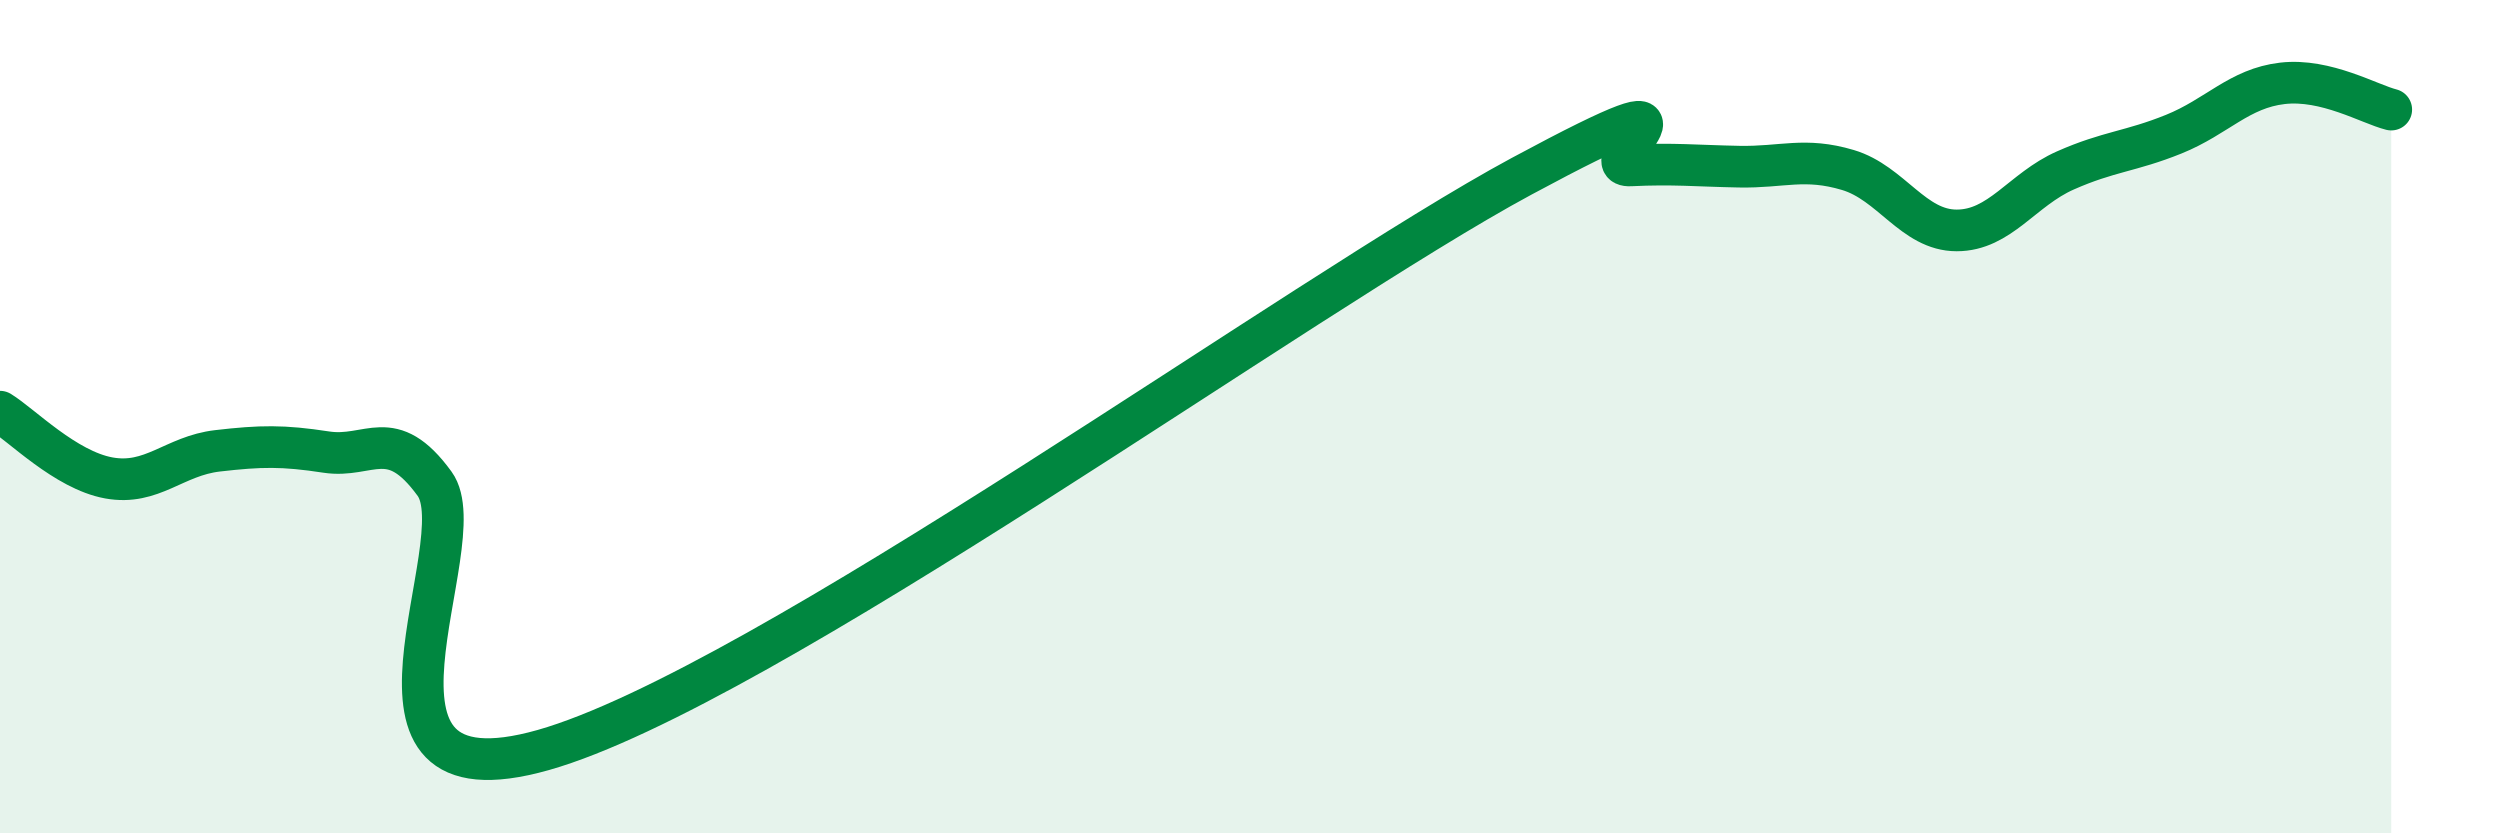
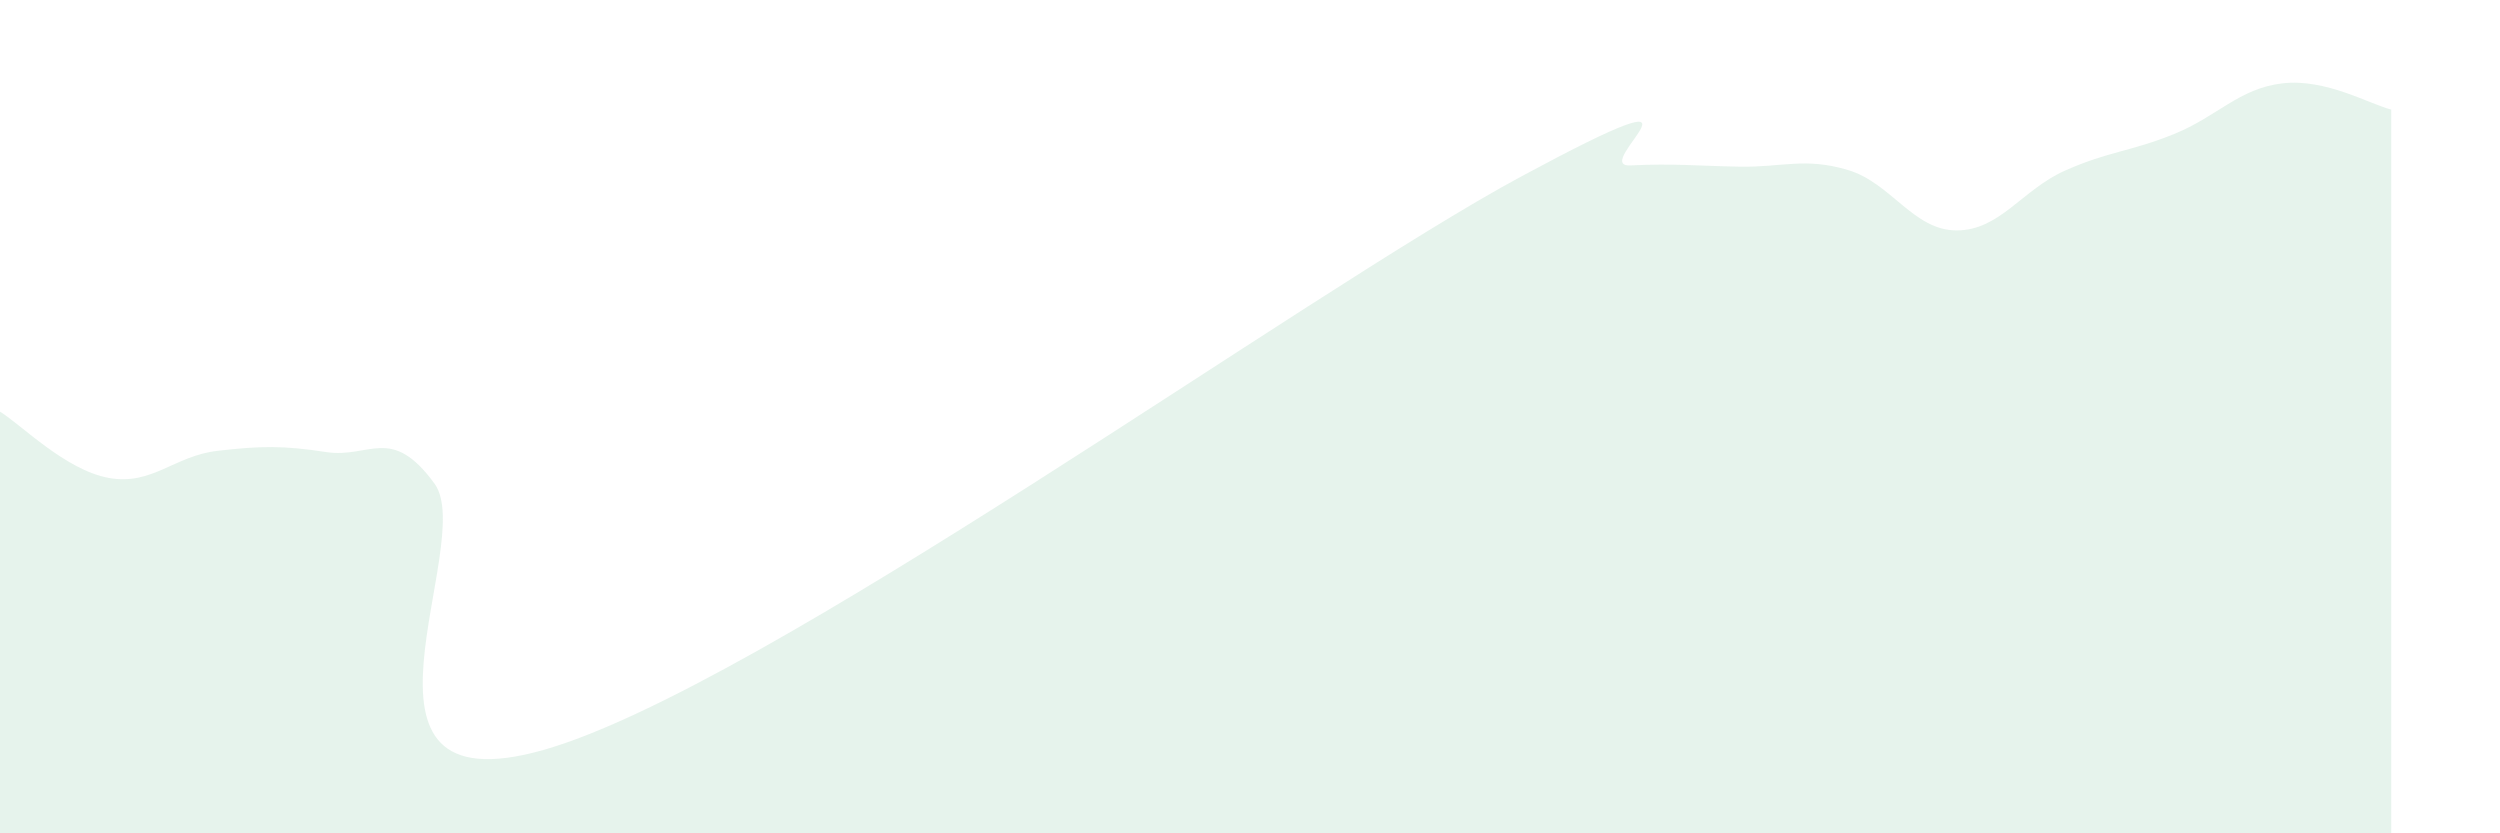
<svg xmlns="http://www.w3.org/2000/svg" width="60" height="20" viewBox="0 0 60 20">
  <path d="M 0,9.88 C 0.52,10.2 1.57,11.28 2.61,11.47 C 3.65,11.66 4.18,10.94 5.22,10.82 C 6.26,10.7 6.79,10.69 7.83,10.85 C 8.87,11.01 9.39,10.18 10.43,11.61 C 11.47,13.04 7.82,19.48 13.04,18 C 18.26,16.52 31.3,7.04 36.52,4.23 C 41.74,1.42 38.09,4.02 39.13,3.97 C 40.17,3.92 40.7,3.98 41.74,4 C 42.78,4.02 43.31,3.77 44.35,4.08 C 45.39,4.39 45.92,5.53 46.96,5.53 C 48,5.53 48.53,4.55 49.57,4.09 C 50.61,3.63 51.13,3.64 52.17,3.22 C 53.21,2.8 53.74,2.12 54.78,2 C 55.82,1.88 56.87,2.5 57.39,2.63L57.39 20L0 20Z" fill="#008740" opacity="0.1" stroke-linecap="round" stroke-linejoin="round" />
-   <path d="M 0,9.88 C 0.52,10.2 1.57,11.28 2.61,11.47 C 3.65,11.66 4.18,10.94 5.22,10.82 C 6.26,10.7 6.79,10.69 7.83,10.85 C 8.87,11.01 9.39,10.18 10.43,11.61 C 11.47,13.04 7.82,19.48 13.04,18 C 18.26,16.52 31.3,7.04 36.52,4.23 C 41.74,1.42 38.09,4.02 39.13,3.97 C 40.17,3.92 40.7,3.98 41.74,4 C 42.78,4.02 43.31,3.77 44.35,4.08 C 45.39,4.39 45.92,5.53 46.96,5.53 C 48,5.53 48.53,4.55 49.57,4.09 C 50.61,3.63 51.13,3.64 52.17,3.22 C 53.21,2.8 53.74,2.12 54.78,2 C 55.82,1.88 56.87,2.5 57.39,2.63" stroke="#008740" stroke-width="1" fill="none" stroke-linecap="round" stroke-linejoin="round" />
</svg>